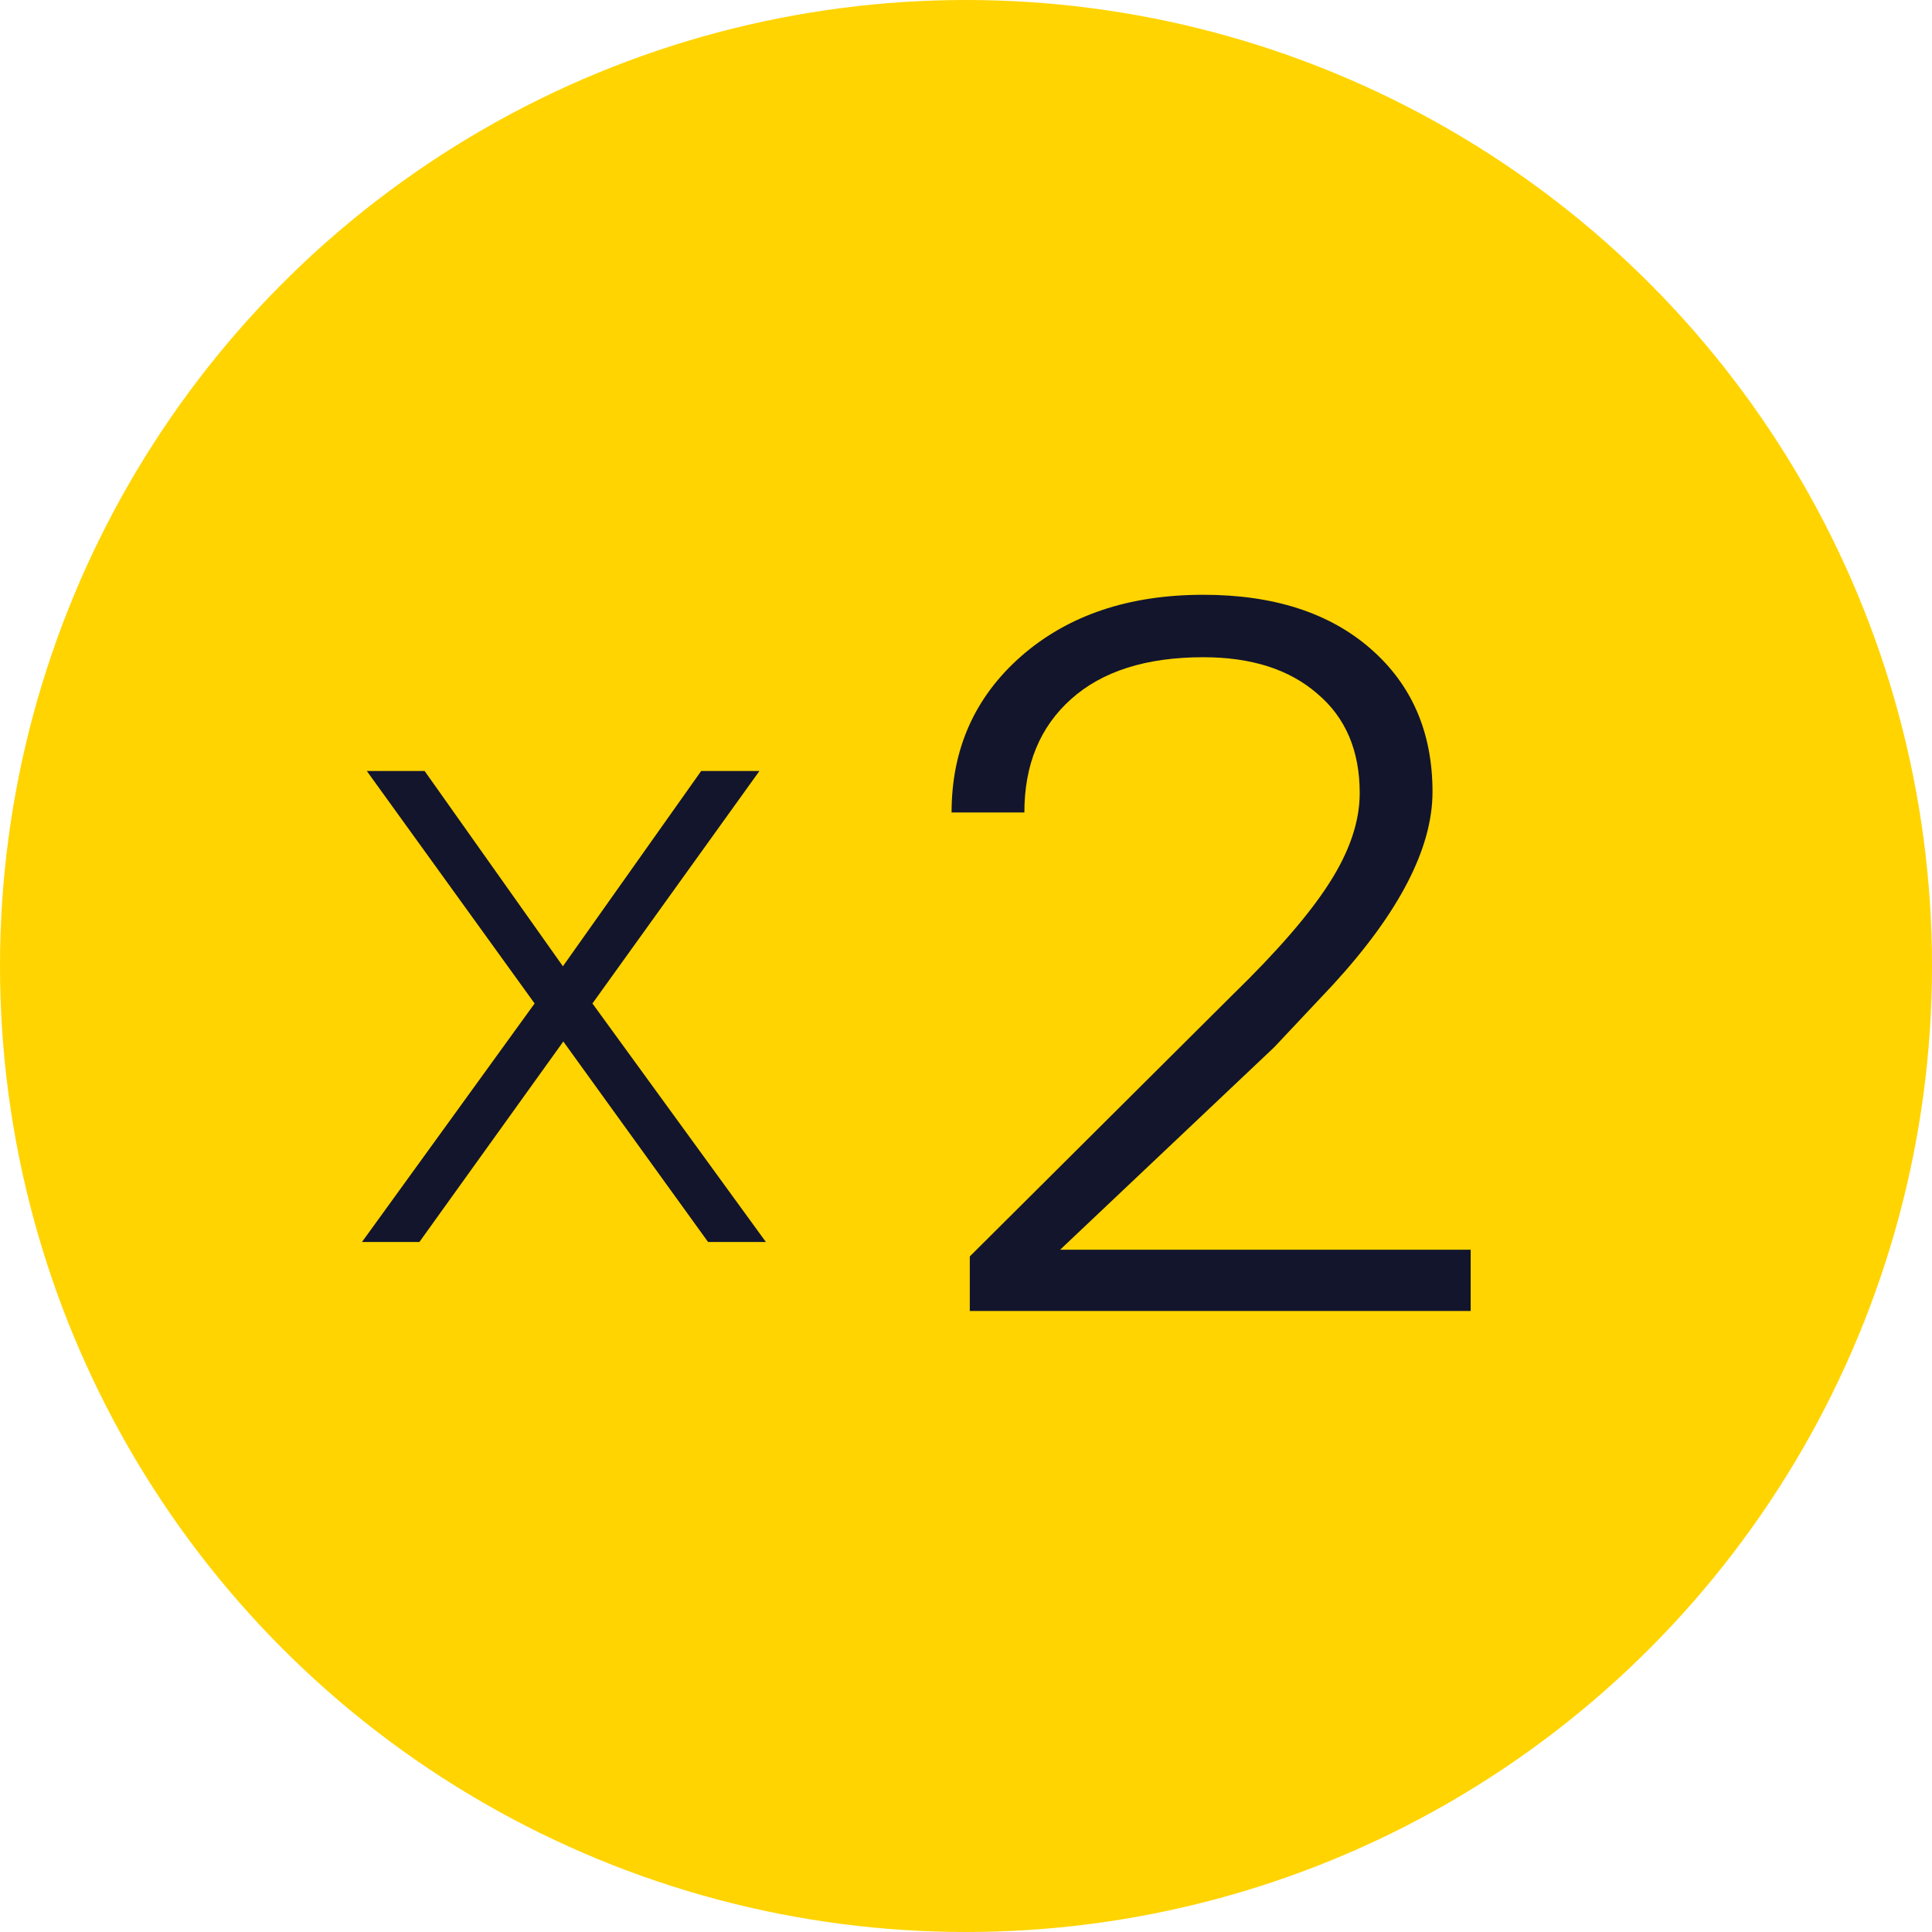
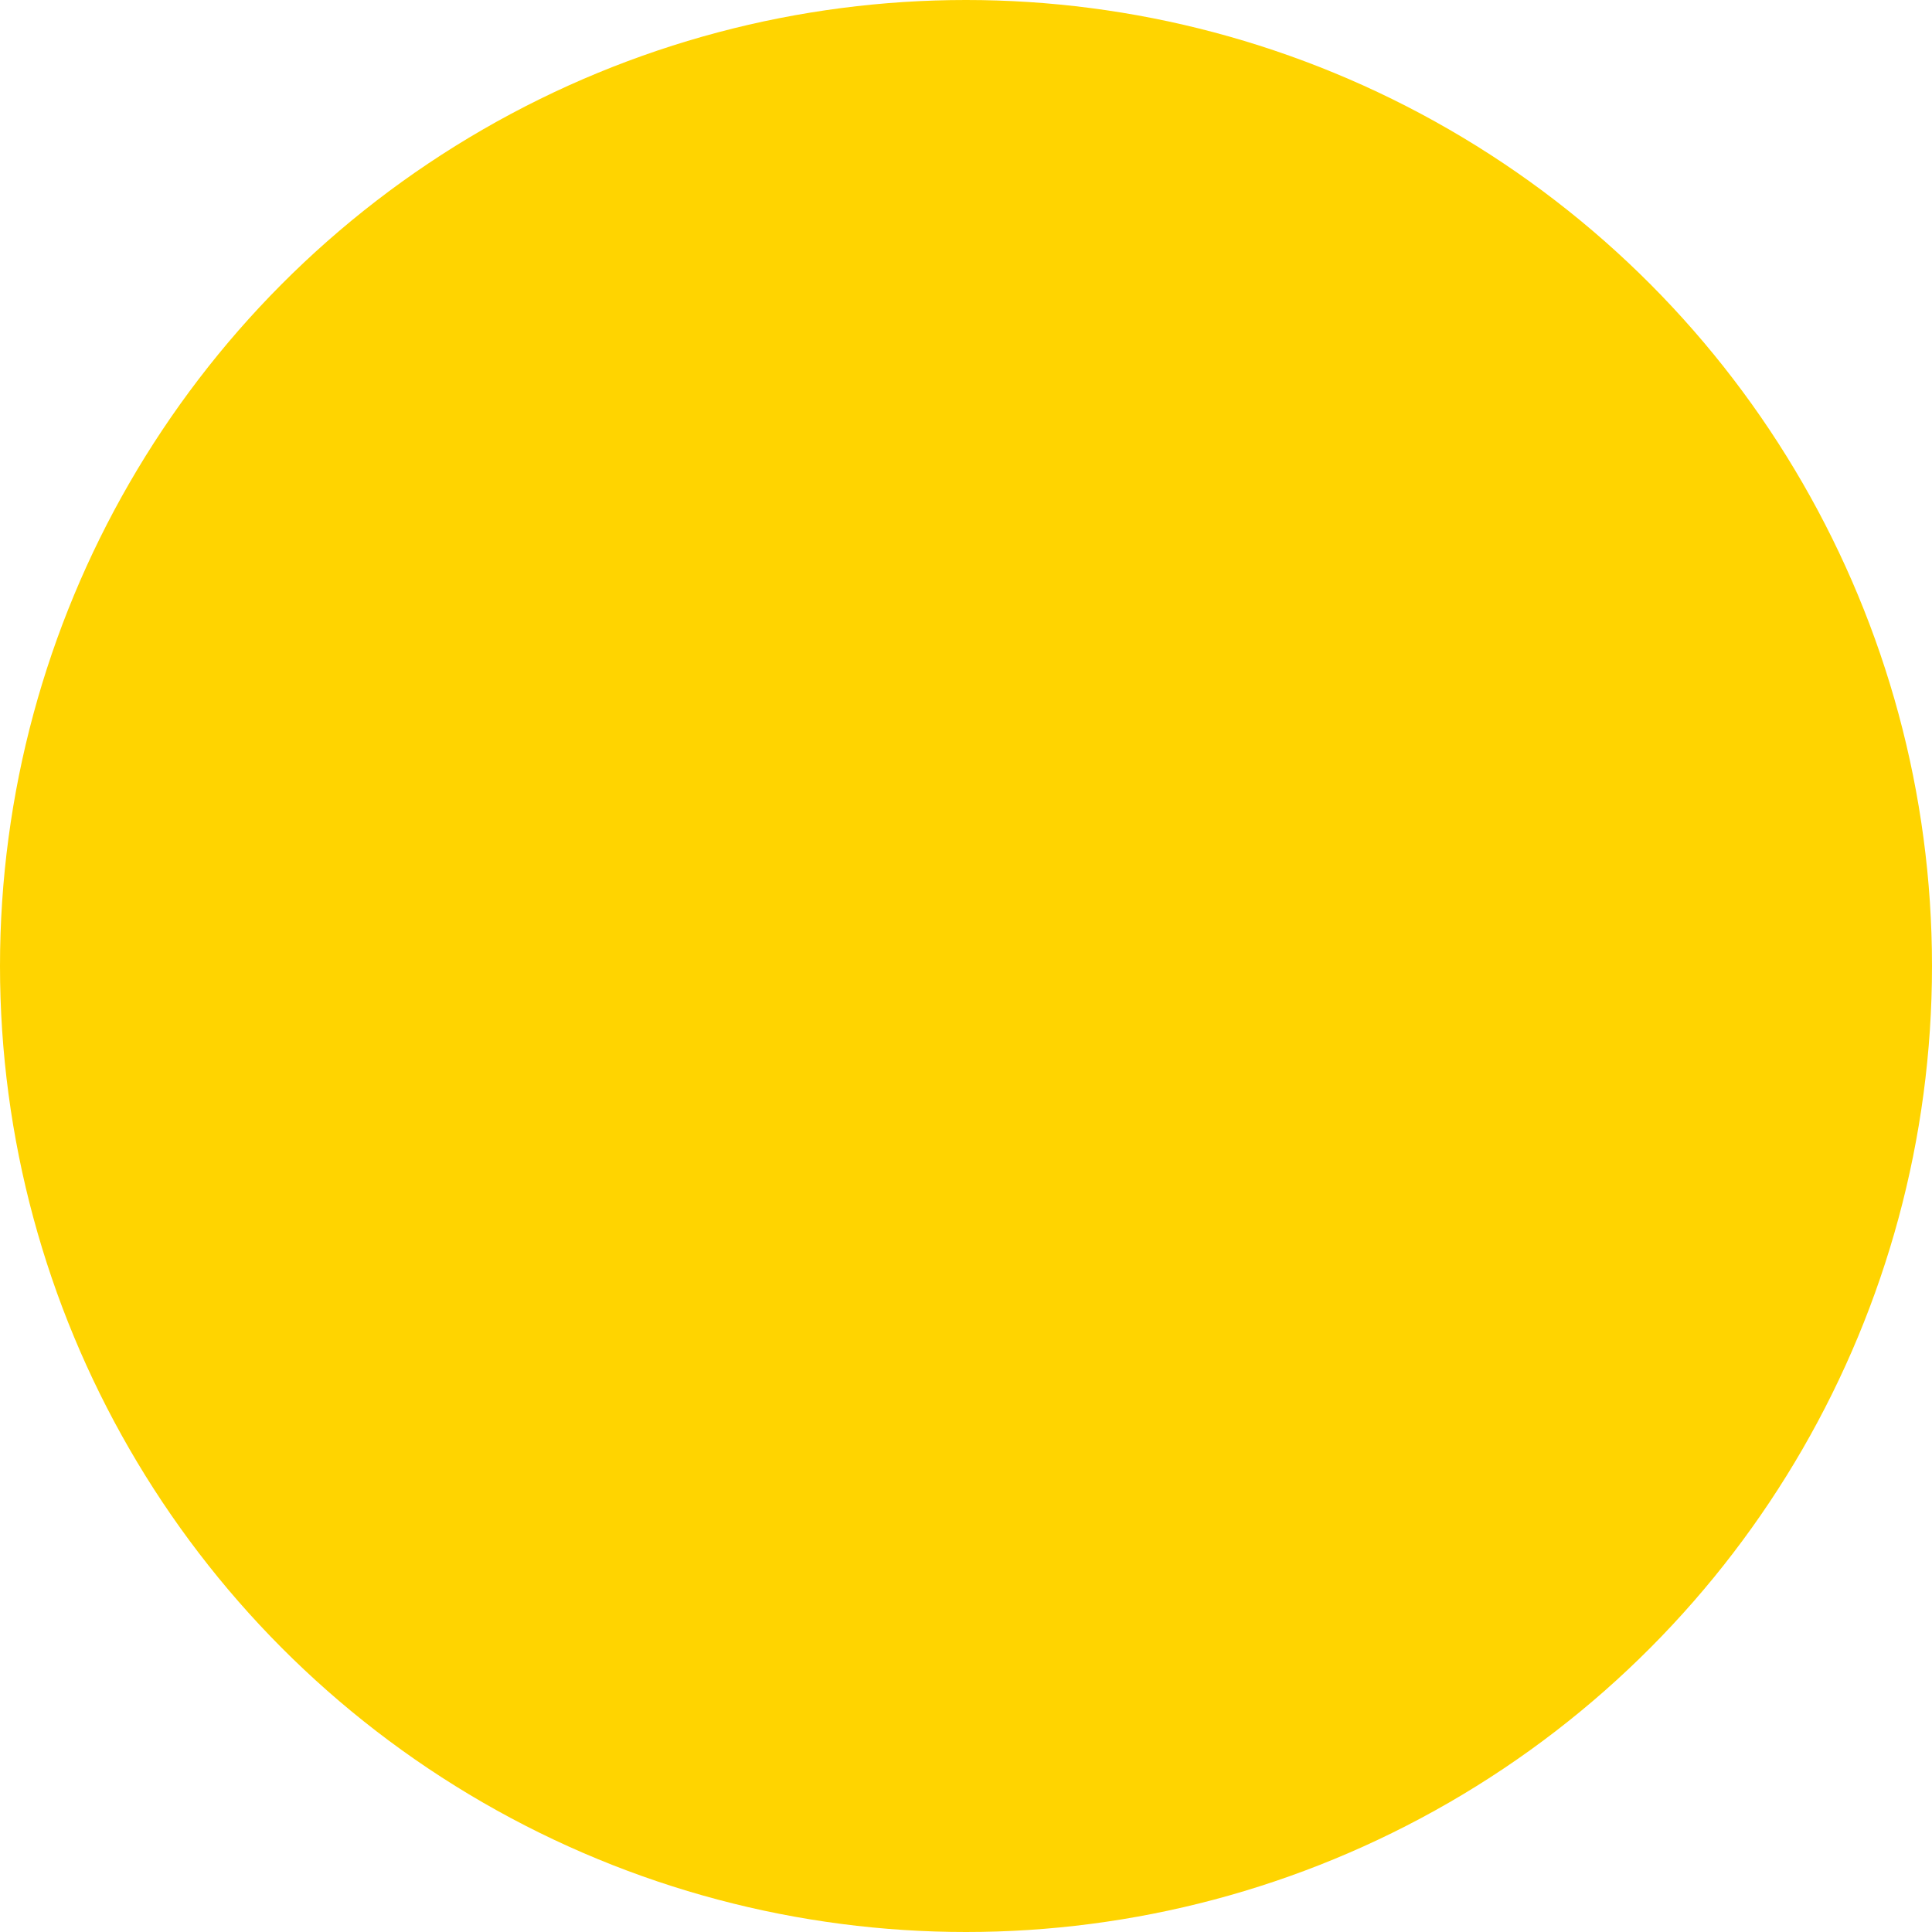
<svg xmlns="http://www.w3.org/2000/svg" width="28" height="28" viewBox="0 0 28 28" fill="none">
  <circle cx="14" cy="14" r="14" fill="#FFD400" />
-   <path d="M21.314 19H14.055V18.209L17.86 14.421C18.511 13.788 18.98 13.246 19.267 12.795C19.56 12.338 19.706 11.904 19.706 11.494C19.706 10.879 19.501 10.398 19.091 10.053C18.686 9.701 18.136 9.525 17.439 9.525C16.612 9.525 15.974 9.728 15.523 10.132C15.071 10.536 14.846 11.084 14.846 11.775H13.791C13.791 10.855 14.128 10.1 14.802 9.508C15.481 8.916 16.36 8.62 17.439 8.62C18.458 8.62 19.267 8.881 19.864 9.402C20.462 9.924 20.761 10.615 20.761 11.477C20.761 12.291 20.28 13.223 19.319 14.271L18.467 15.177L15.364 18.112H21.314V19Z" fill="#13152D" />
-   <path d="M8.158 14.004L10.162 11.174H11.006L8.586 14.543L11.1 18H10.262L8.164 15.094L6.078 18H5.246L7.748 14.543L5.316 11.174H6.154L8.158 14.004Z" fill="#13152D" />
</svg>